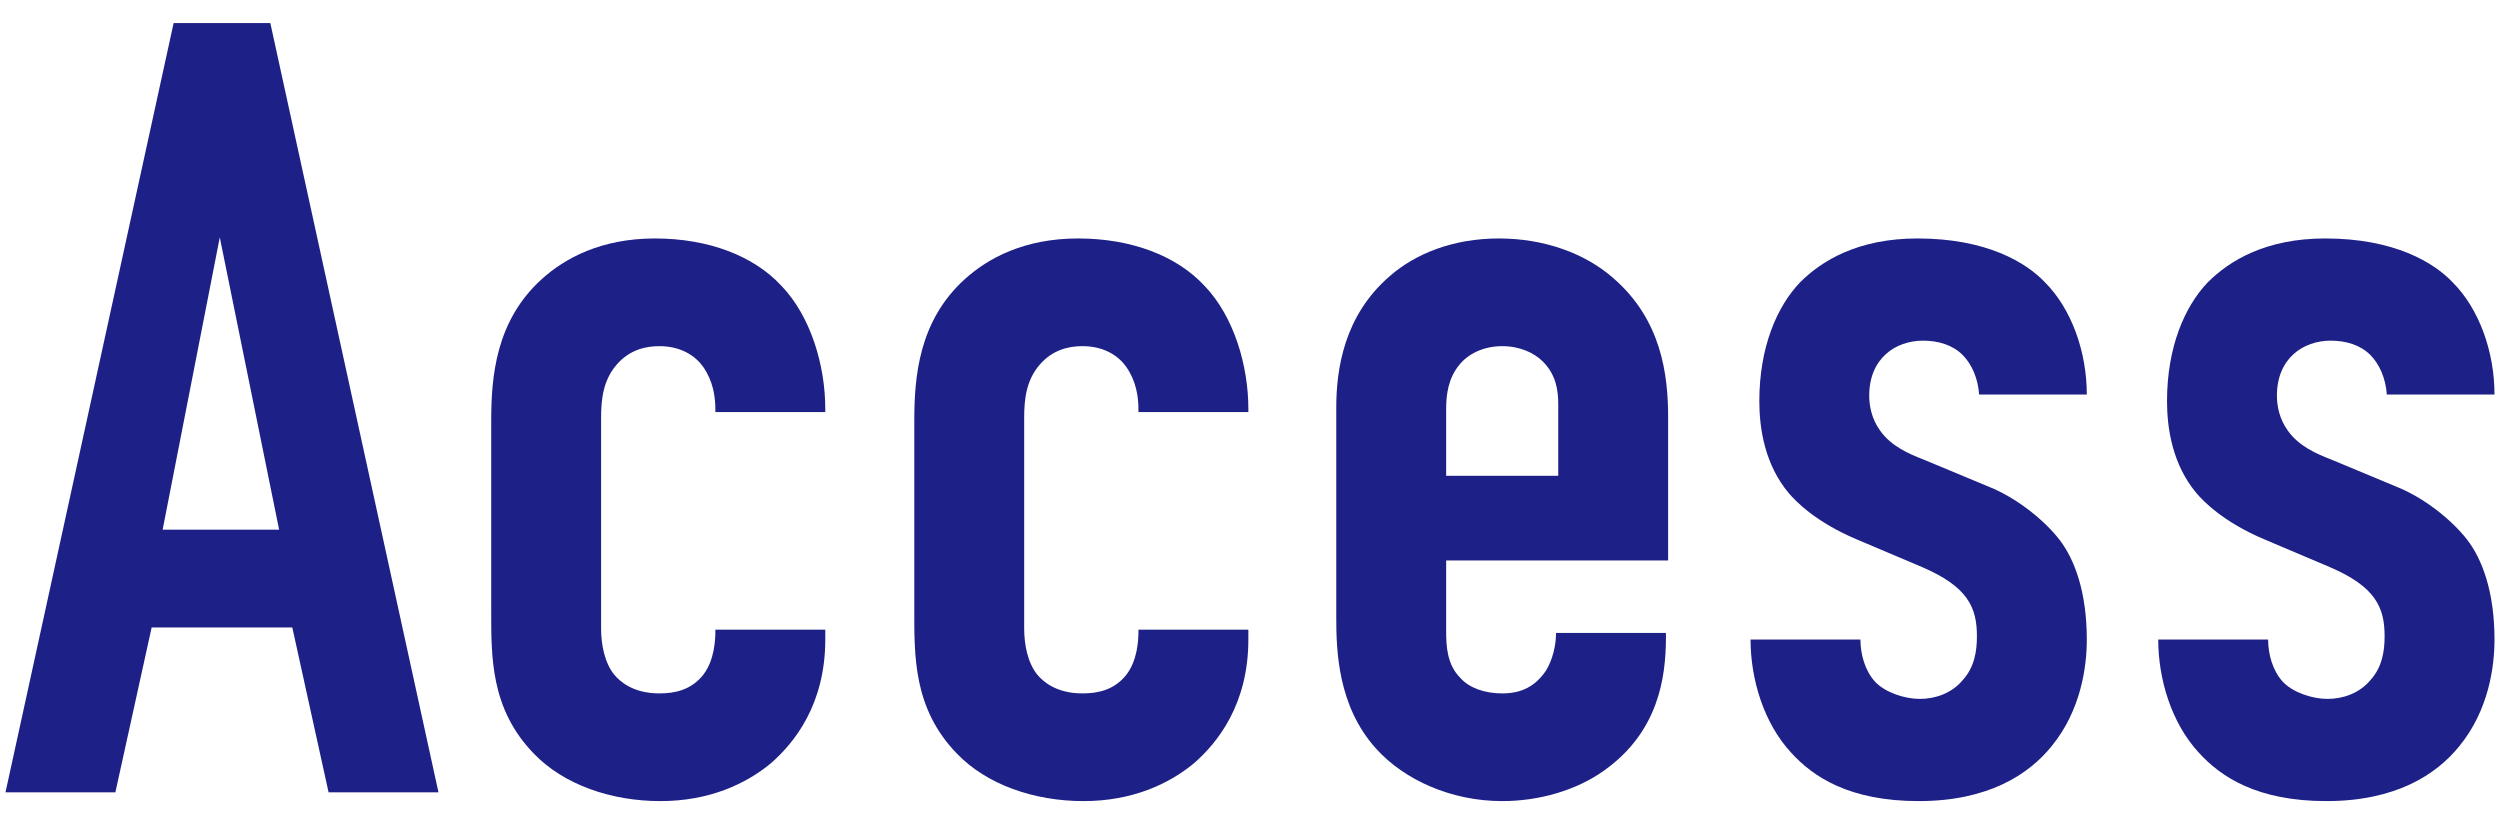
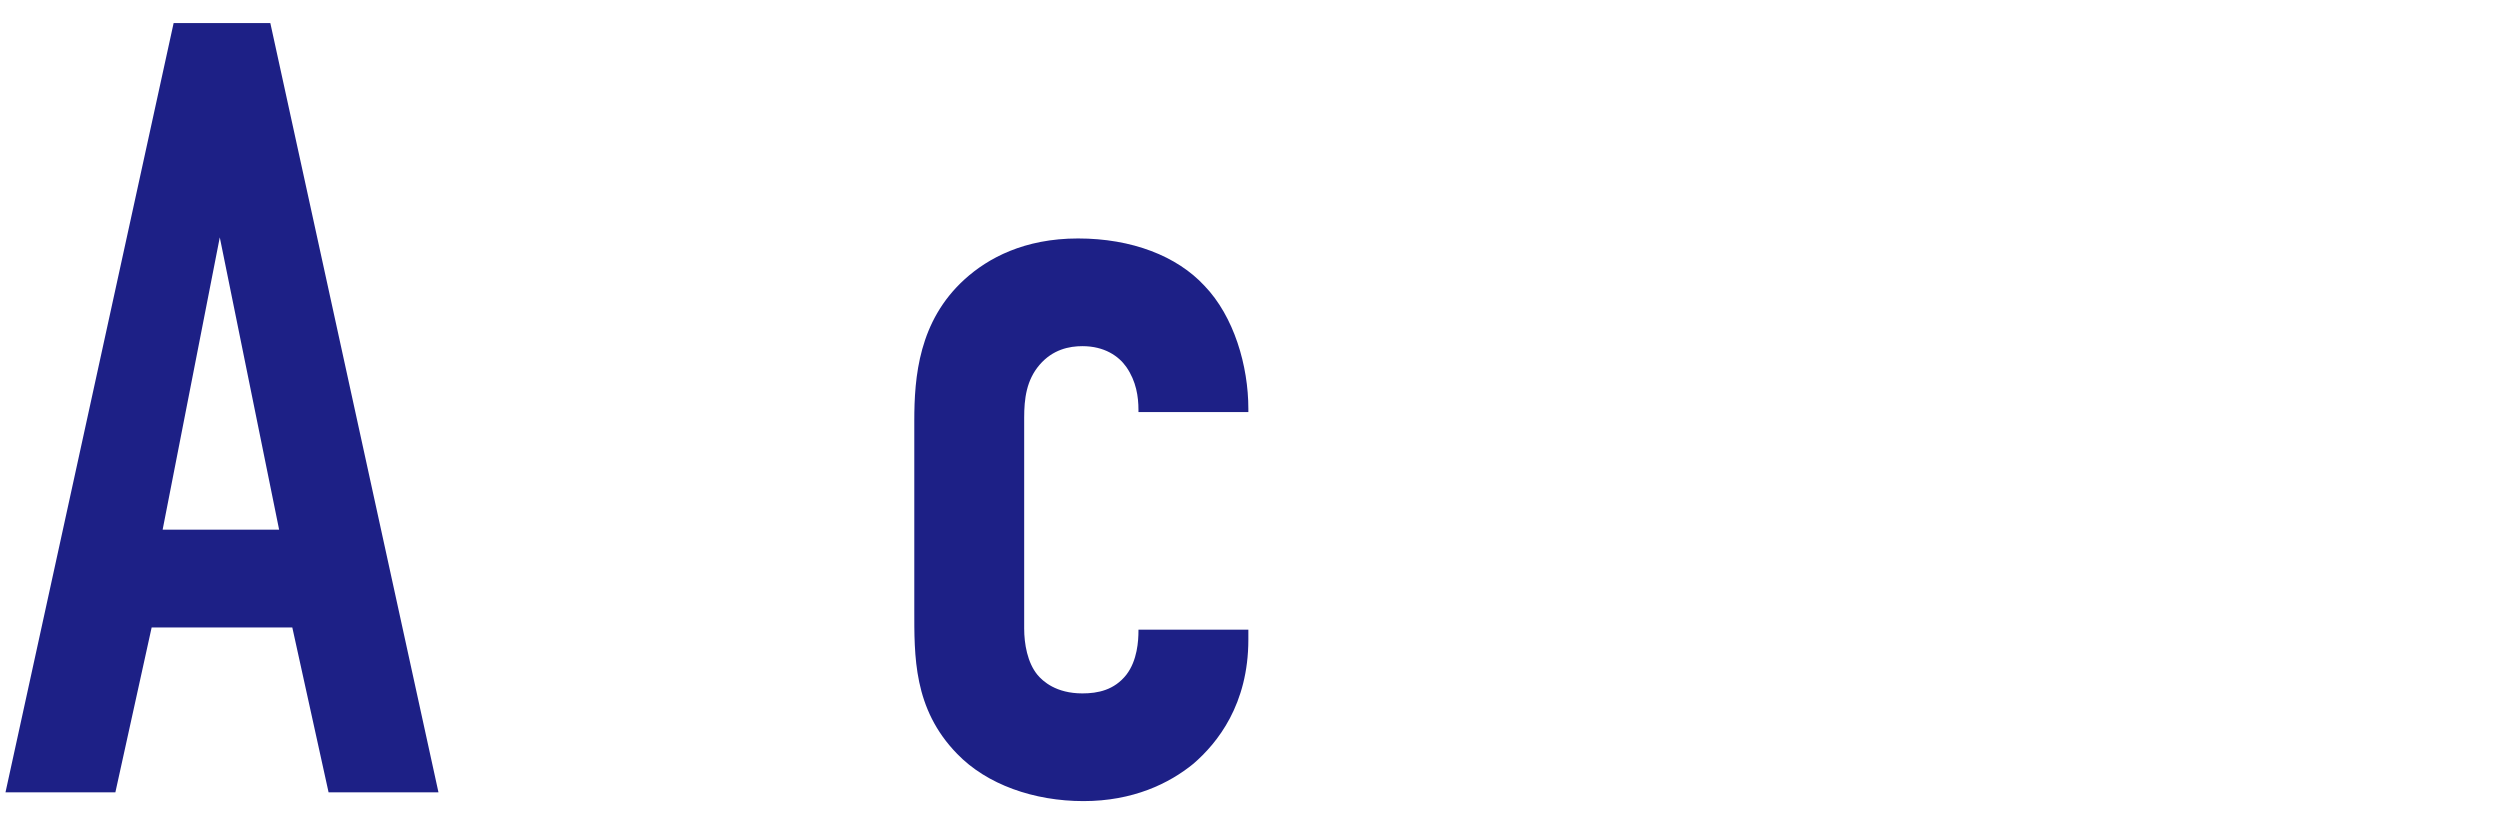
<svg xmlns="http://www.w3.org/2000/svg" viewBox="0 0 182 60">
  <path d="M23.92,57.68l-2.64-12h-10.24l-2.64,12H.4L12.64,1.68h7.04l12.24,56h-8ZM16,17.28l-4.16,21.28h8.48l-4.32-21.28Z" style="fill:#1d2086" />
-   <path d="M52.08,30v-.16c0-.96-.16-2.08-.88-3.12-.56-.8-1.6-1.52-3.2-1.52-.96,0-2.16.24-3.12,1.36s-1.12,2.48-1.12,3.84v15.36c0,1.12.24,2.48.96,3.36.4.48,1.36,1.36,3.28,1.36,1.12,0,2.32-.24,3.2-1.36.8-1.04.88-2.48.88-3.2v-.08h8v.72c0,4.72-2.24,7.52-4,9.04-1.76,1.44-4.4,2.72-8,2.72s-7.04-1.2-9.2-3.44c-3.2-3.28-3.12-7.12-3.12-10.56v-13.68c0-3.2.32-7.28,3.68-10.32,1.68-1.52,4.32-2.96,8.24-2.96s7.2,1.28,9.2,3.44c2.16,2.24,3.2,5.84,3.2,8.96v.24h-8Z" style="fill:#1d2086" />
  <path d="M82.88,30v-.16c0-.96-.16-2.08-.88-3.12-.56-.8-1.6-1.52-3.2-1.52-.96,0-2.16.24-3.12,1.36s-1.12,2.48-1.12,3.84v15.36c0,1.12.24,2.48.96,3.36.4.48,1.36,1.36,3.28,1.36,1.12,0,2.32-.24,3.2-1.36.8-1.04.88-2.48.88-3.2v-.08h8v.72c0,4.72-2.24,7.52-4,9.04-1.76,1.44-4.4,2.72-8,2.72s-7.04-1.2-9.2-3.44c-3.2-3.28-3.12-7.12-3.12-10.56v-13.68c0-3.2.32-7.28,3.68-10.32,1.68-1.52,4.32-2.96,8.24-2.96s7.2,1.28,9.2,3.44c2.16,2.24,3.2,5.84,3.2,8.96v.24h-8Z" style="fill:#1d2086" />
-   <path d="M105.28,45.92c0,1.2.08,2.48,1.04,3.44.64.72,1.76,1.12,3.04,1.12,1.36,0,2.4-.48,3.2-1.68.48-.8.72-1.84.72-2.72h8v.32c0,2.96-.56,6.88-4.48,9.68-2,1.44-4.72,2.24-7.44,2.24-3.68,0-7.12-1.52-9.2-3.84-2.8-3.12-2.88-7.2-2.88-9.6v-15.2c0-2.8.56-6.72,3.92-9.6,1.84-1.6,4.56-2.72,7.92-2.72s6.32,1.12,8.32,2.88c3.52,3.04,4,7.04,4,10.16v10.4h-16.16v5.12ZM113.44,34.64v-5.2c0-1.04-.16-2.16-1.12-3.12-.64-.64-1.68-1.12-2.96-1.12-1.36,0-2.48.56-3.12,1.36-.8.96-.96,2.16-.96,3.2v4.88h8.16Z" style="fill:#1d2086" />
-   <path d="M144.08,28.72c-.08-1.2-.56-2.24-1.2-2.88-.72-.72-1.76-1.04-2.88-1.04-2,0-3.92,1.28-3.92,4,0,.72.16,1.68.8,2.56.8,1.12,2.08,1.68,3.12,2.08l4.8,2c2,.8,4,2.4,5.12,3.84s2,3.84,2,7.28c0,1.92-.4,5.12-2.56,7.76-1.68,2.08-4.64,4-9.68,4s-7.68-1.76-9.28-3.52c-2-2.16-2.96-5.36-2.96-8.24h8c0,1.04.32,2.24,1.04,3.04s2.16,1.28,3.28,1.28,2.32-.4,3.12-1.36c.88-.96,1.04-2.16,1.04-3.2,0-2.08-.64-3.6-4-5.04l-4.72-2c-3.04-1.28-4.48-2.8-4.96-3.36-1.76-2.08-2.16-4.72-2.16-6.72,0-3.92,1.28-6.88,2.96-8.64,1.6-1.6,4.24-3.2,8.56-3.2,5.04,0,7.92,1.76,9.28,3.2,1.92,1.92,3.04,5.04,3.04,8.16h-7.84Z" style="fill:#1d2086" />
-   <path d="M173.76,28.72c-.08-1.2-.56-2.24-1.2-2.88-.72-.72-1.76-1.04-2.88-1.04-2,0-3.92,1.28-3.92,4,0,.72.16,1.68.8,2.56.8,1.12,2.08,1.68,3.12,2.08l4.8,2c2,.8,4,2.4,5.12,3.84s2,3.84,2,7.28c0,1.92-.4,5.12-2.56,7.76-1.68,2.08-4.64,4-9.68,4s-7.68-1.76-9.28-3.52c-2-2.16-2.96-5.36-2.96-8.24h8c0,1.04.32,2.24,1.04,3.04s2.16,1.28,3.28,1.28,2.32-.4,3.12-1.36c.88-.96,1.04-2.16,1.04-3.2,0-2.08-.64-3.6-4-5.04l-4.72-2c-3.04-1.28-4.48-2.8-4.96-3.36-1.76-2.08-2.16-4.72-2.16-6.72,0-3.92,1.28-6.88,2.96-8.64,1.6-1.6,4.24-3.2,8.56-3.2,5.04,0,7.92,1.76,9.28,3.2,1.92,1.92,3.04,5.04,3.04,8.16h-7.84Z" style="fill:#1d2086" />
-   <rect width="182" height="60" style="fill:none" />
</svg>